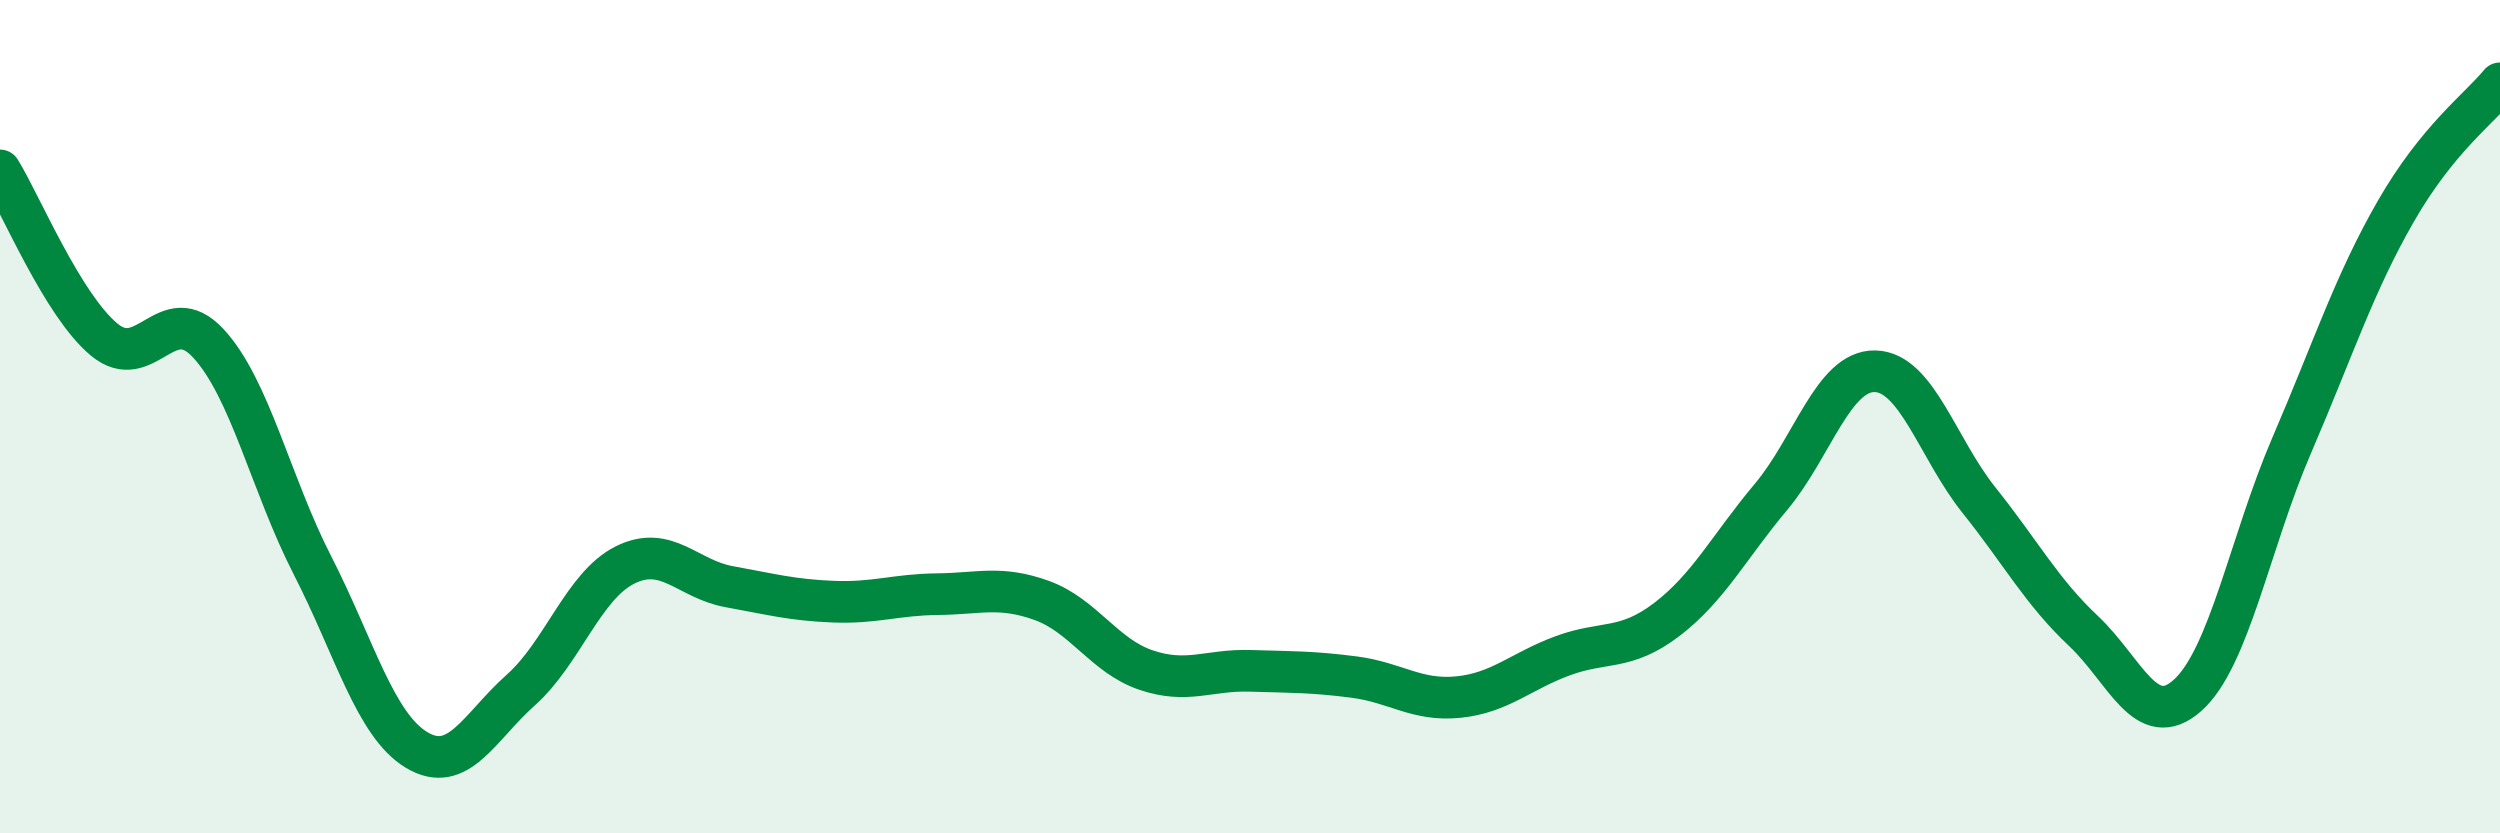
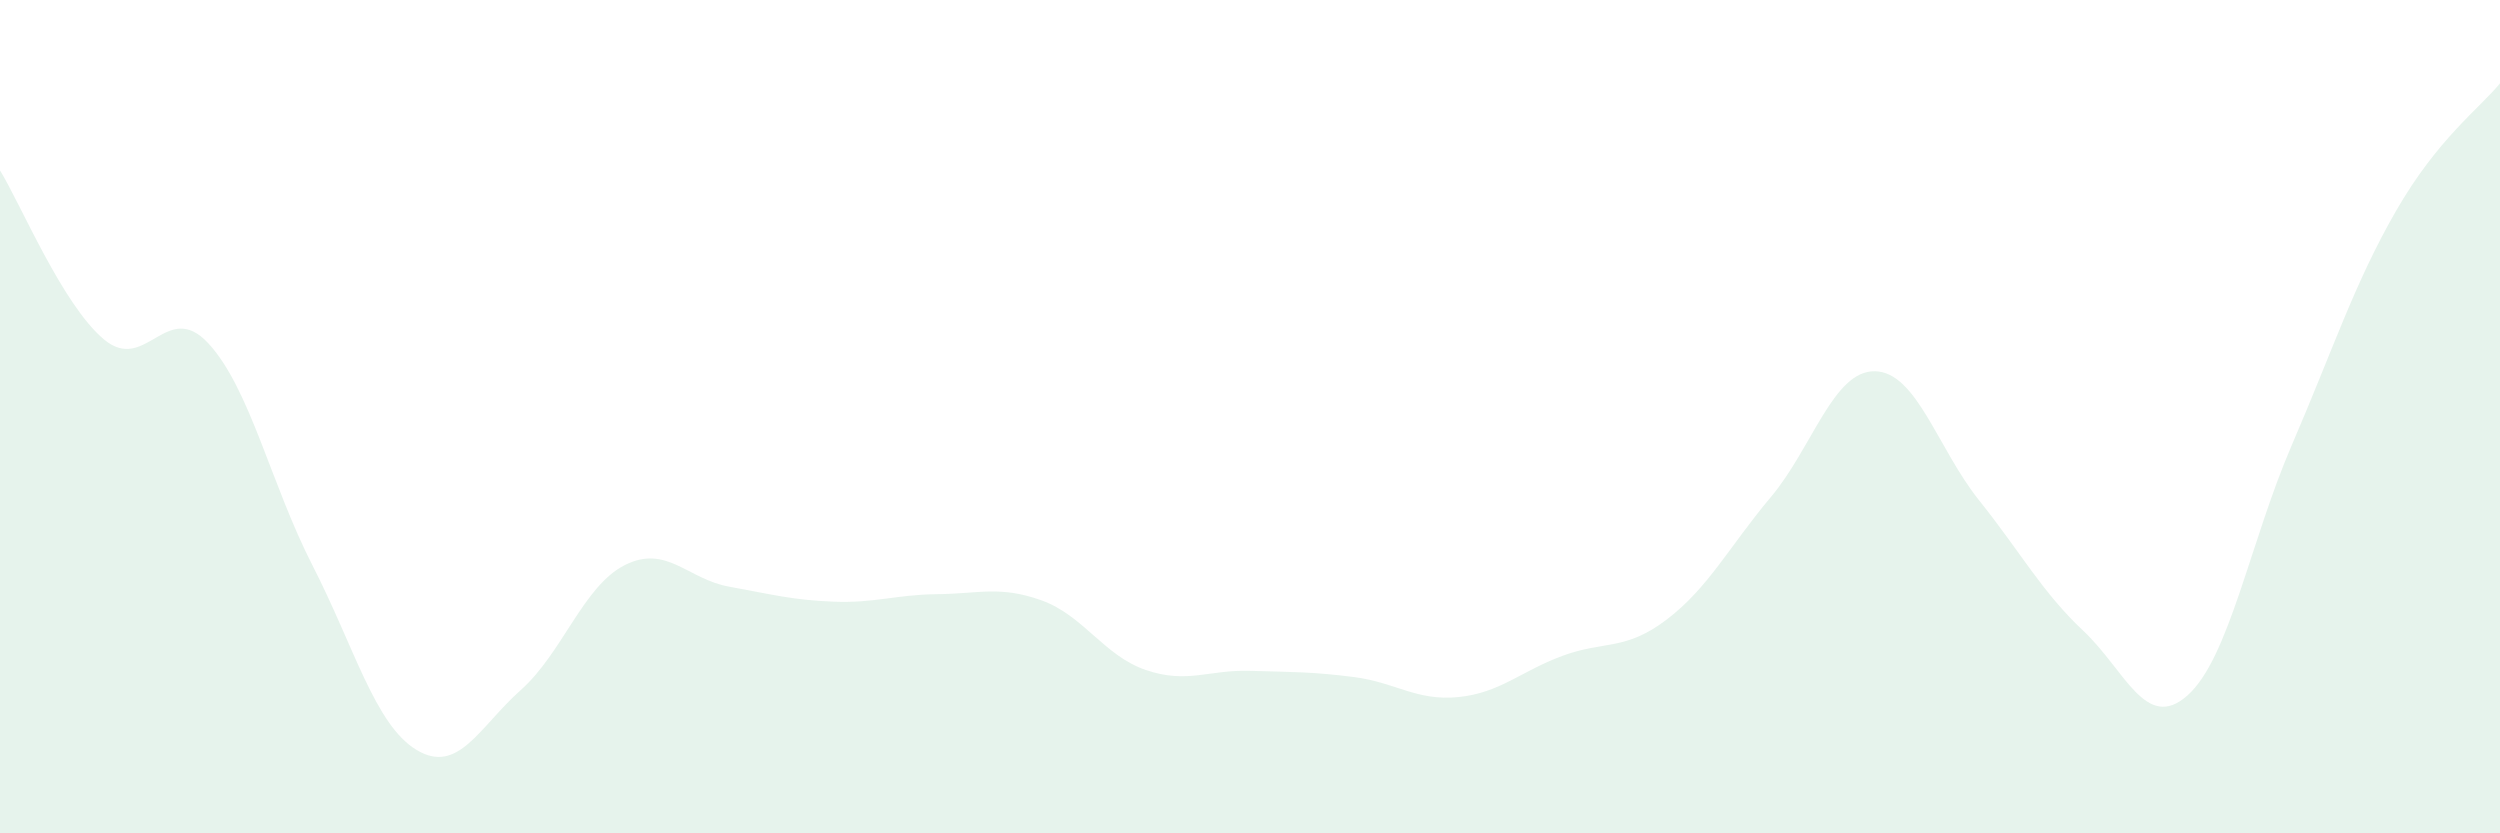
<svg xmlns="http://www.w3.org/2000/svg" width="60" height="20" viewBox="0 0 60 20">
  <path d="M 0,4.09 C 0.5,4.9 1.5,7.32 2.5,8.15 C 3.5,8.98 4,7.16 5,8.24 C 6,9.32 6.5,11.62 7.5,13.57 C 8.5,15.52 9,17.4 10,18 C 11,18.6 11.5,17.45 12.5,16.56 C 13.5,15.67 14,14.06 15,13.56 C 16,13.06 16.5,13.9 17.5,14.08 C 18.5,14.26 19,14.4 20,14.44 C 21,14.48 21.5,14.27 22.5,14.26 C 23.5,14.25 24,14.05 25,14.41 C 26,14.77 26.5,15.74 27.5,16.08 C 28.5,16.42 29,16.07 30,16.1 C 31,16.13 31.5,16.12 32.5,16.25 C 33.5,16.38 34,16.83 35,16.73 C 36,16.63 36.5,16.11 37.5,15.74 C 38.5,15.37 39,15.63 40,14.87 C 41,14.11 41.5,13.12 42.5,11.93 C 43.5,10.74 44,8.89 45,8.91 C 46,8.93 46.5,10.76 47.5,12.01 C 48.5,13.26 49,14.2 50,15.14 C 51,16.08 51.5,17.58 52.5,16.69 C 53.5,15.8 54,13.01 55,10.69 C 56,8.37 56.5,6.81 57.5,5.07 C 58.5,3.33 59.5,2.61 60,2L60 20L0 20Z" fill="#008740" opacity="0.1" stroke-linecap="round" stroke-linejoin="round" />
-   <path d="M 0,4.09 C 0.5,4.9 1.5,7.32 2.5,8.15 C 3.5,8.98 4,7.16 5,8.24 C 6,9.32 6.5,11.62 7.5,13.57 C 8.5,15.52 9,17.4 10,18 C 11,18.6 11.5,17.45 12.5,16.56 C 13.5,15.67 14,14.06 15,13.56 C 16,13.06 16.5,13.9 17.5,14.08 C 18.5,14.26 19,14.4 20,14.44 C 21,14.48 21.5,14.27 22.5,14.26 C 23.5,14.25 24,14.05 25,14.41 C 26,14.77 26.5,15.74 27.5,16.08 C 28.5,16.42 29,16.07 30,16.1 C 31,16.13 31.5,16.12 32.5,16.25 C 33.5,16.38 34,16.83 35,16.73 C 36,16.63 36.5,16.11 37.5,15.74 C 38.5,15.37 39,15.63 40,14.87 C 41,14.11 41.5,13.12 42.5,11.93 C 43.5,10.74 44,8.89 45,8.91 C 46,8.93 46.5,10.76 47.5,12.01 C 48.5,13.26 49,14.2 50,15.14 C 51,16.08 51.5,17.58 52.5,16.69 C 53.5,15.8 54,13.01 55,10.69 C 56,8.37 56.5,6.81 57.5,5.07 C 58.5,3.33 59.5,2.61 60,2" stroke="#008740" stroke-width="1" fill="none" stroke-linecap="round" stroke-linejoin="round" />
</svg>